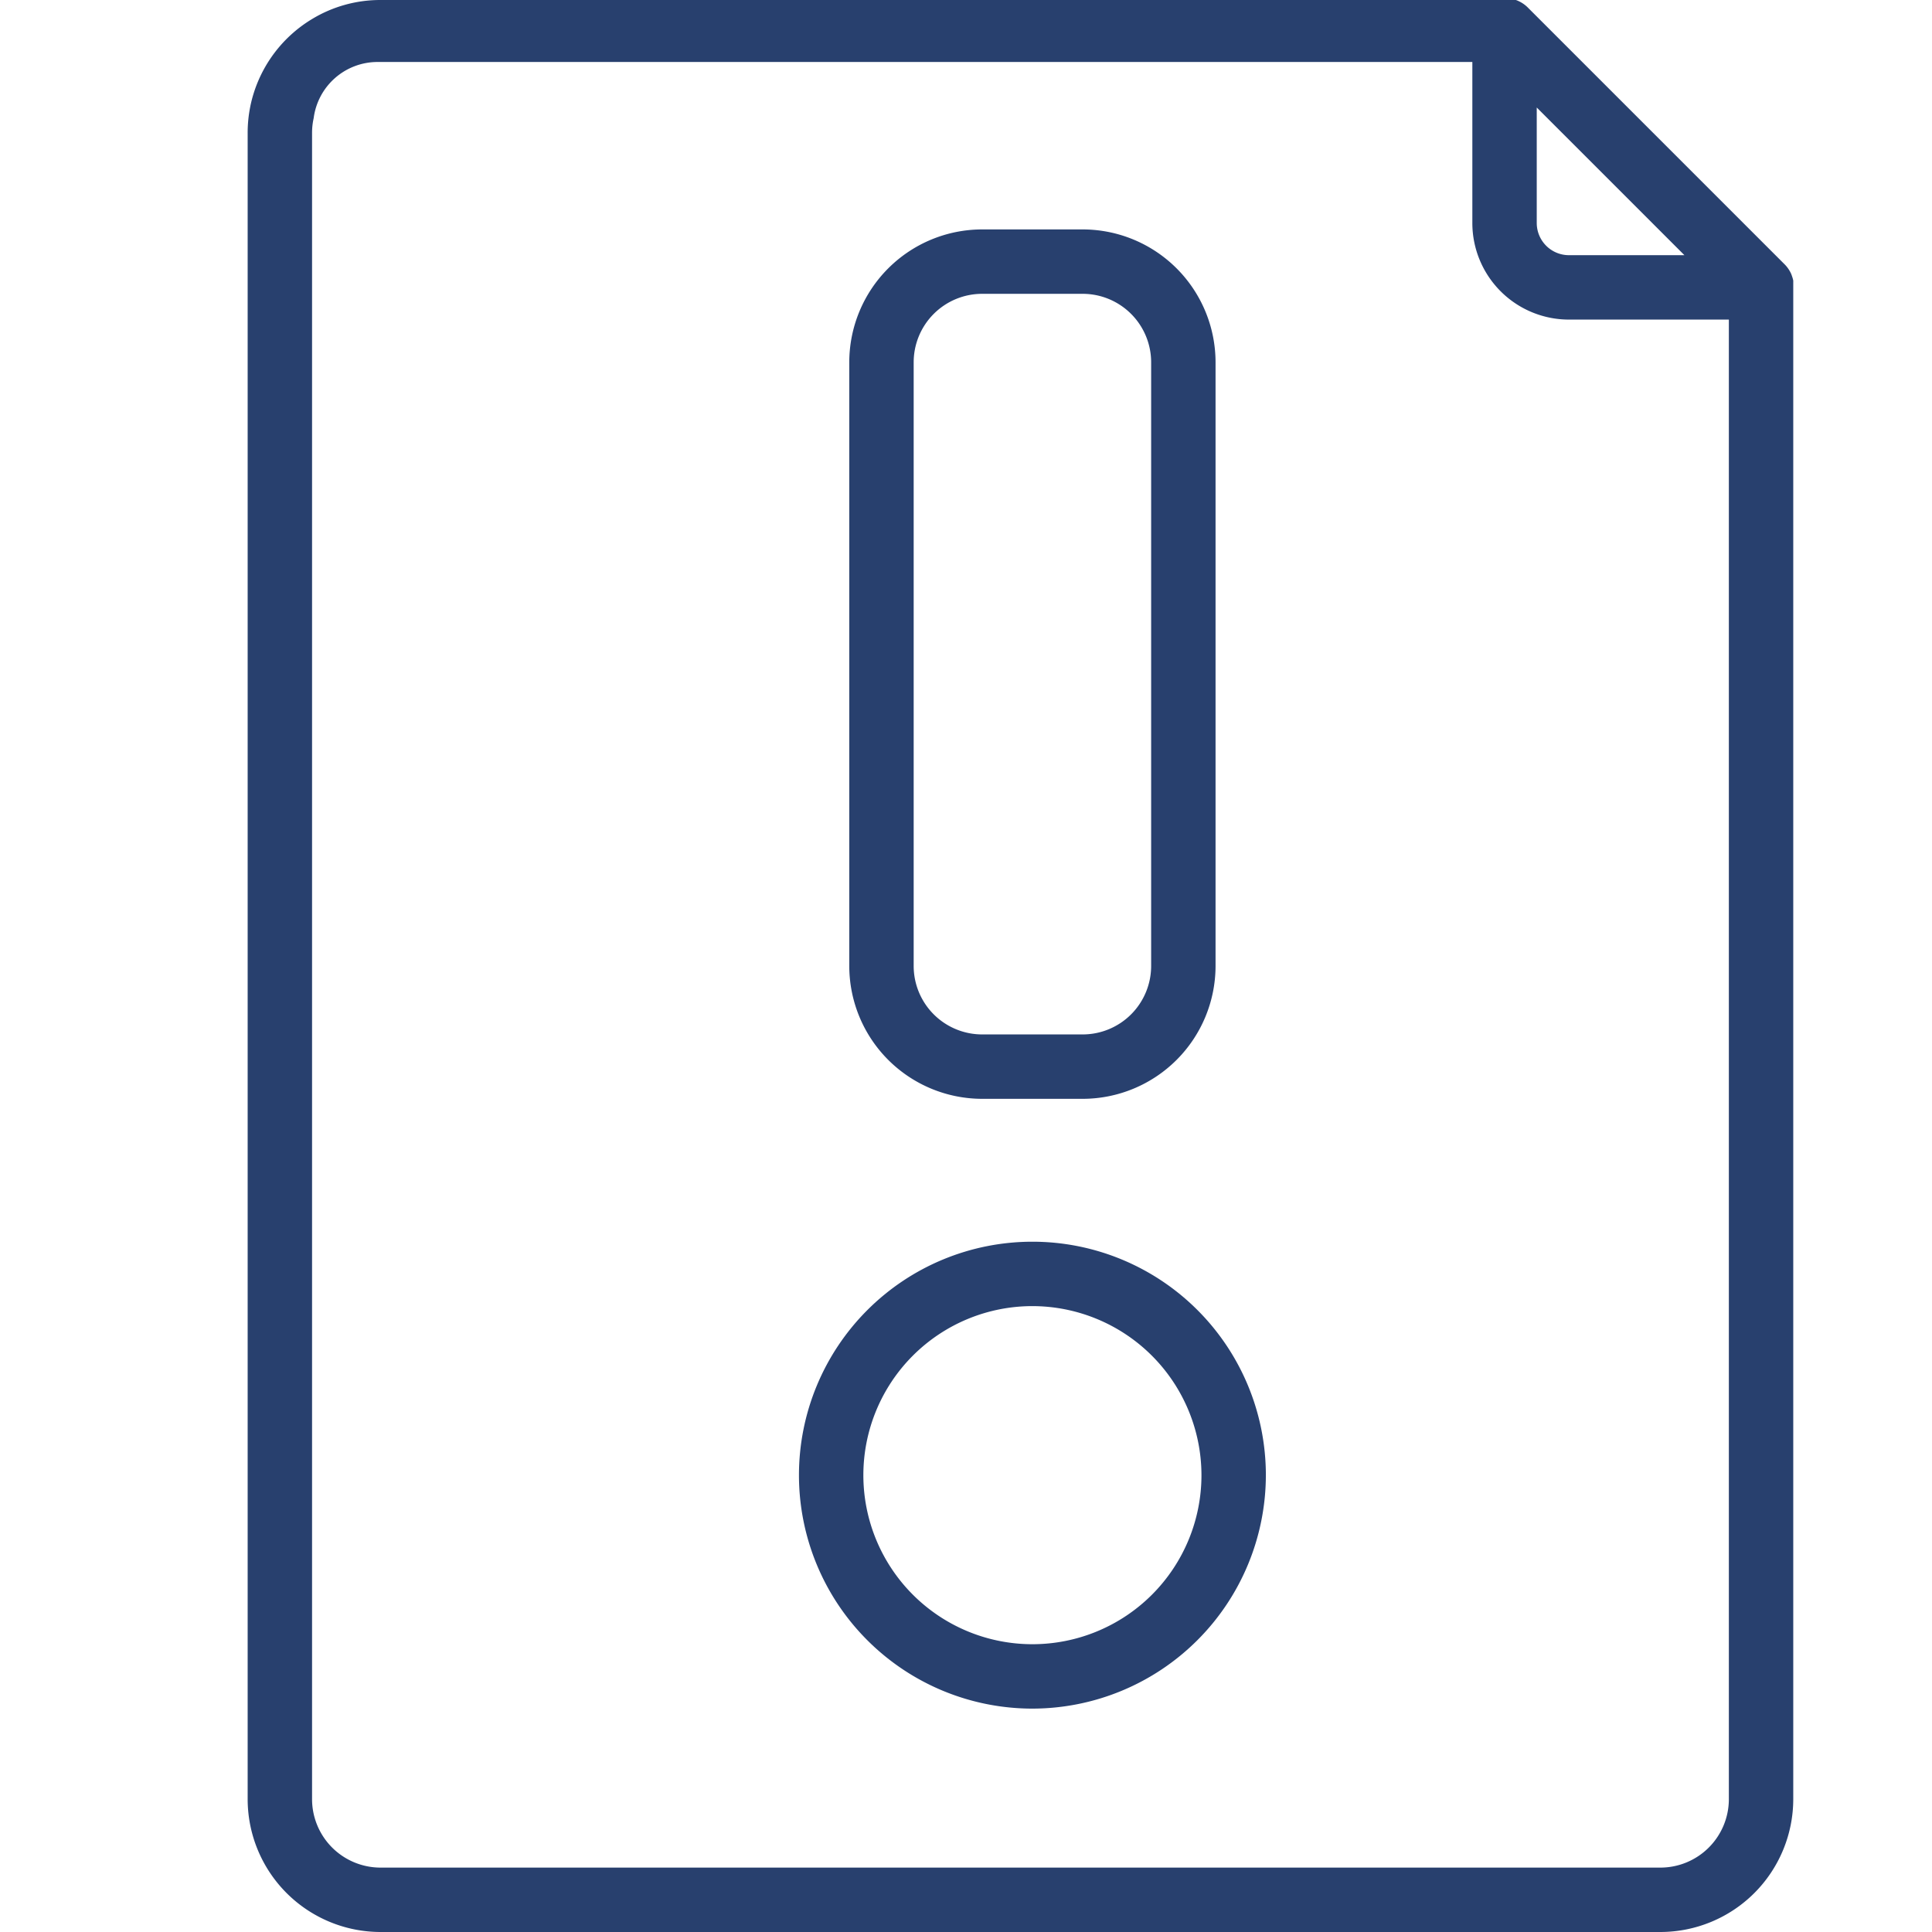
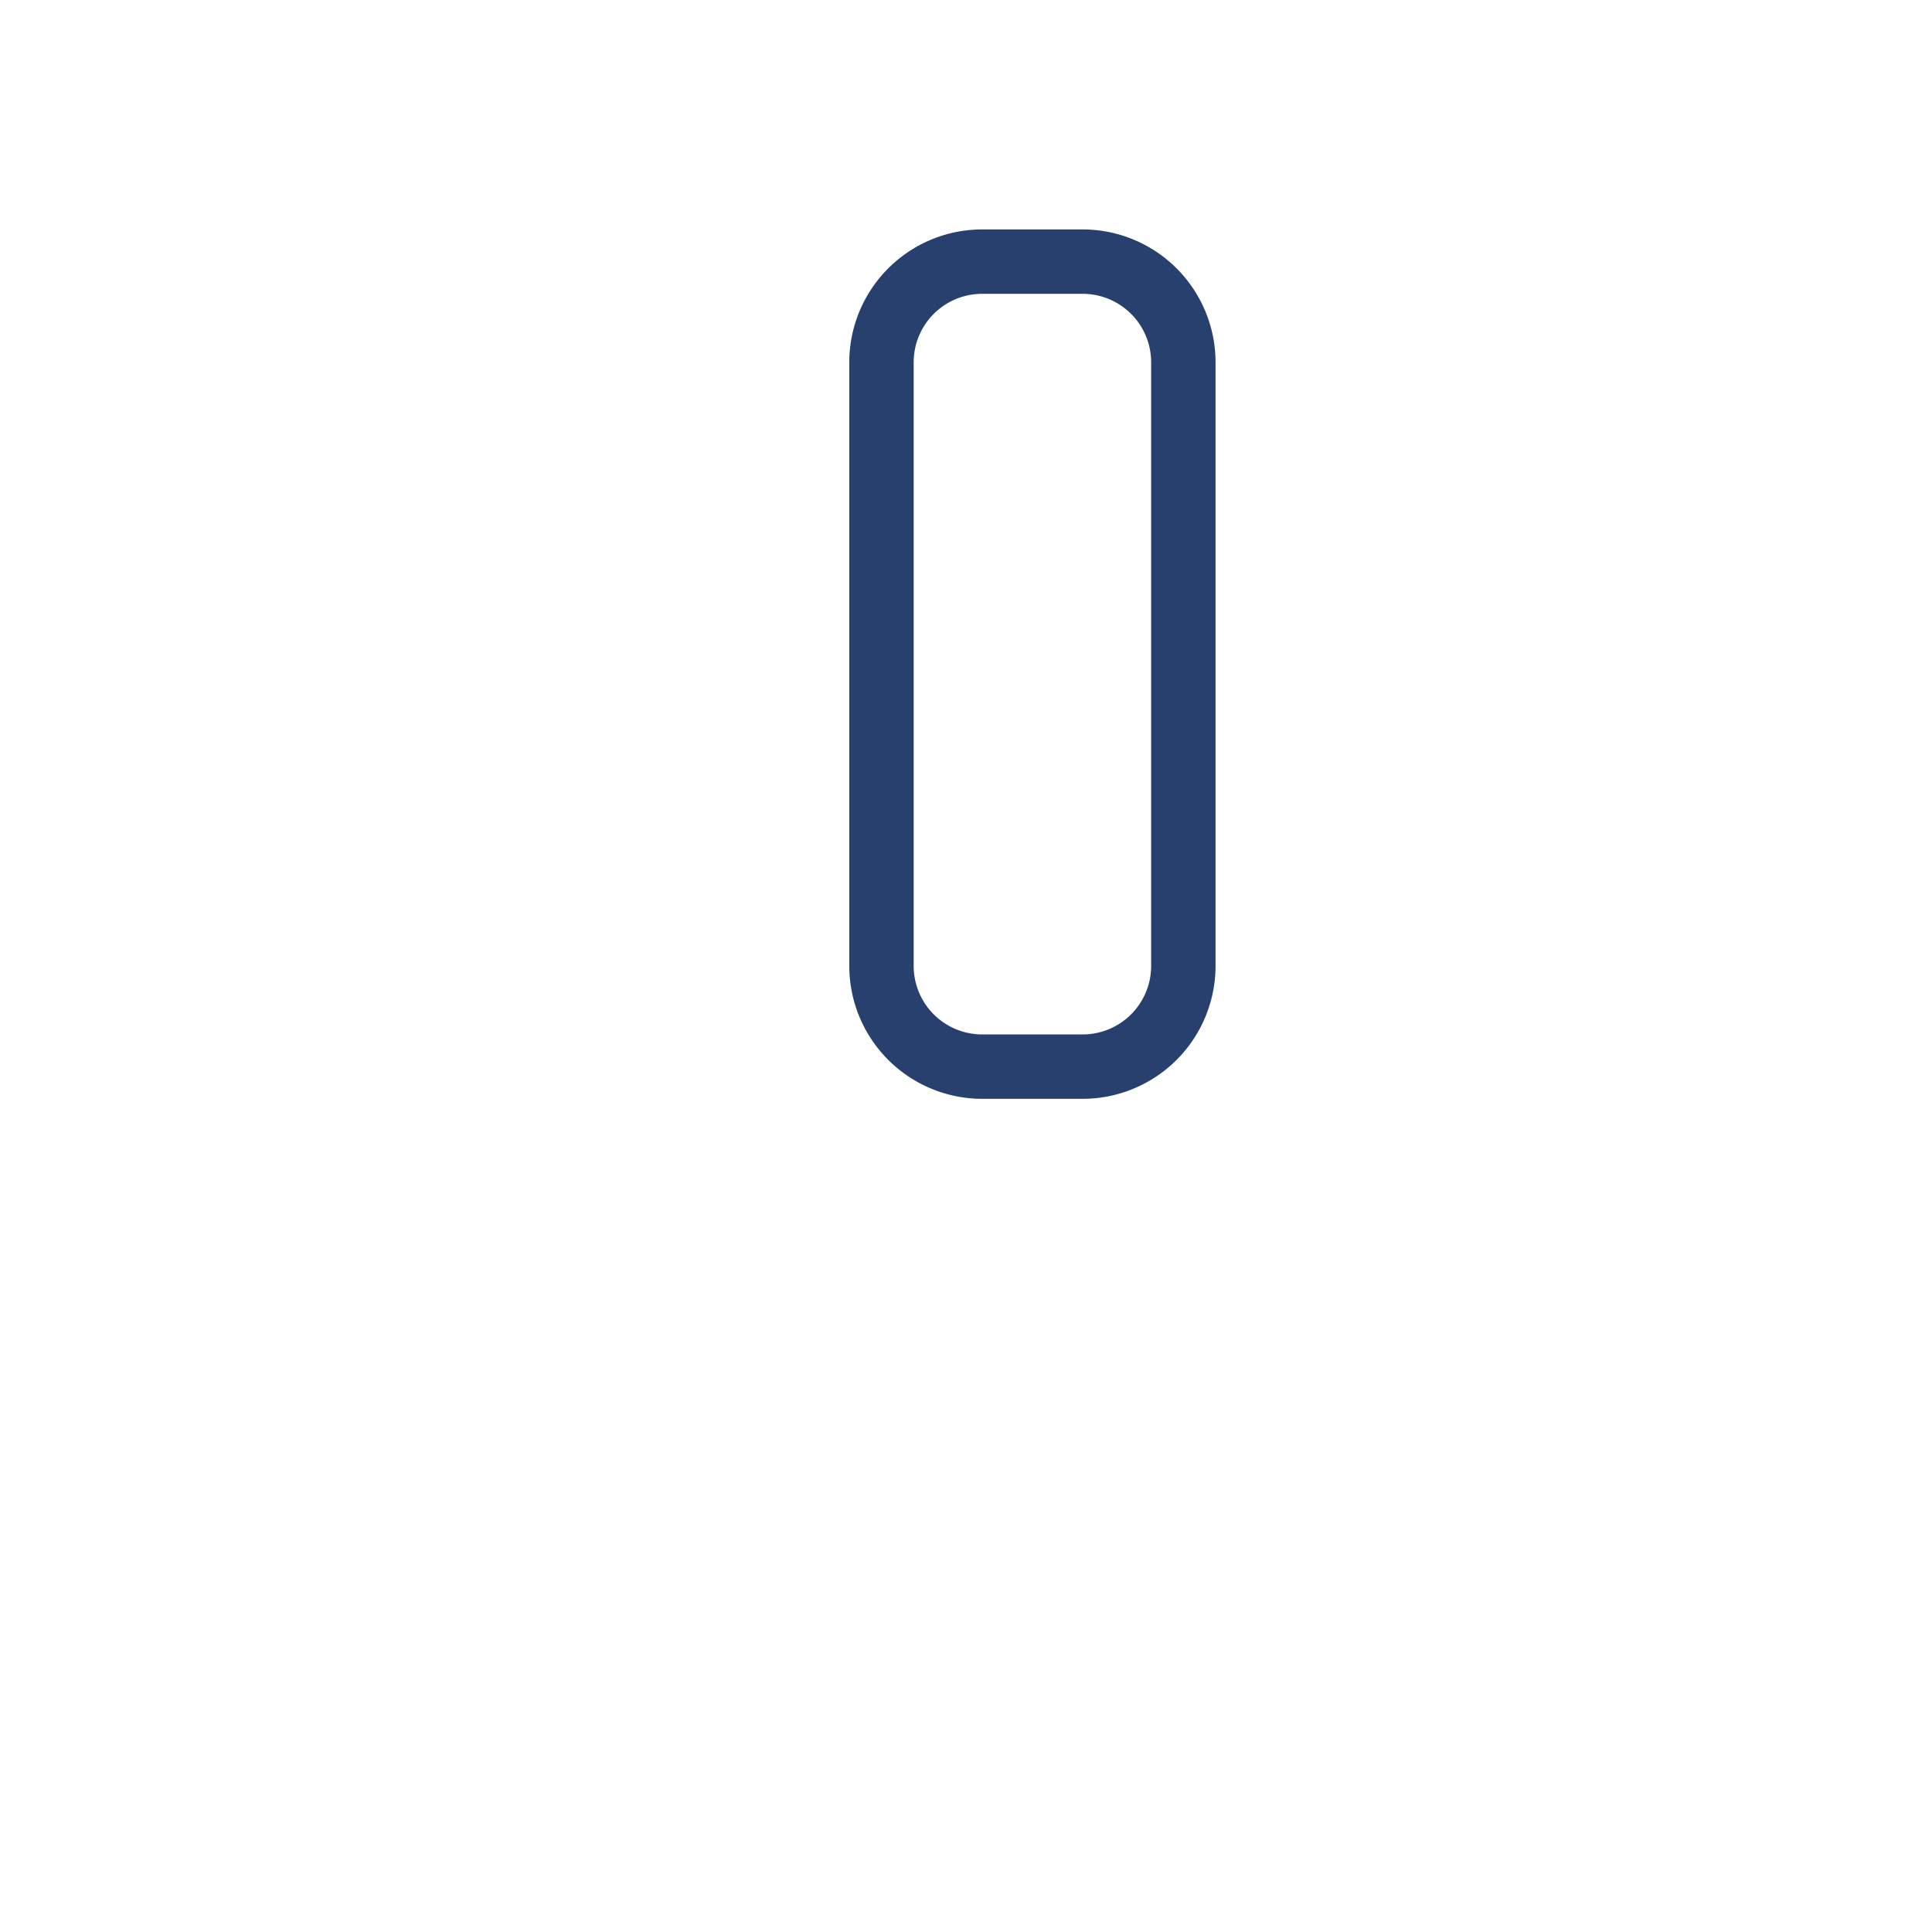
<svg xmlns="http://www.w3.org/2000/svg" viewBox="0 0 480 480">
  <defs>
    <style>.a{fill:#28406e;}</style>
  </defs>
-   <path class="a" d="M445.28,68.79c-.09-.25-.16-.5-.27-.75a7.972,7.972,0,0,0-1.54-2.28L429.53,51.82,393.71,16,379.47,1.76a7.929,7.929,0,0,0-2.3-1.54A3.943,3.943,0,0,0,376.6,0H94.53a32.709,32.709,0,0,0-17,4.73A33.064,33.064,0,0,0,62.2,26.36c-.01.05-.02.11-.03.17A32.794,32.794,0,0,0,61.53,33V447a33.033,33.033,0,0,0,33,33h318a33.033,33.033,0,0,0,33-33V69.71A7.372,7.372,0,0,0,445.28,68.79Zm-63.48-42.08L418.49,63.4H389.8a8.004,8.004,0,0,1-8-8ZM429.53,447a17.018,17.018,0,0,1-17,17h-318a17.018,17.018,0,0,1-17-17V33a16.777,16.777,0,0,1,.4-3.64A16.007,16.007,0,0,1,93.8,15.4h272v40a24,24,0,0,0,24,24h39.73Z" />
  <path class="a" d="M269,273H244a33.037,33.037,0,0,1-33-33V90a33.037,33.037,0,0,1,33-33h25a33.037,33.037,0,0,1,33,33V240A33.037,33.037,0,0,1,269,273ZM244,73a17.019,17.019,0,0,0-17,17V240a17.019,17.019,0,0,0,17,17h25a17.019,17.019,0,0,0,17-17V90a17.019,17.019,0,0,0-17-17Z" />
-   <path class="a" d="M256.5,424.5a58,58,0,1,1,58-58A58.066,58.066,0,0,1,256.5,424.5Zm0-100a42,42,0,1,0,42,42A42.047,42.047,0,0,0,256.5,324.5Z" />
</svg>